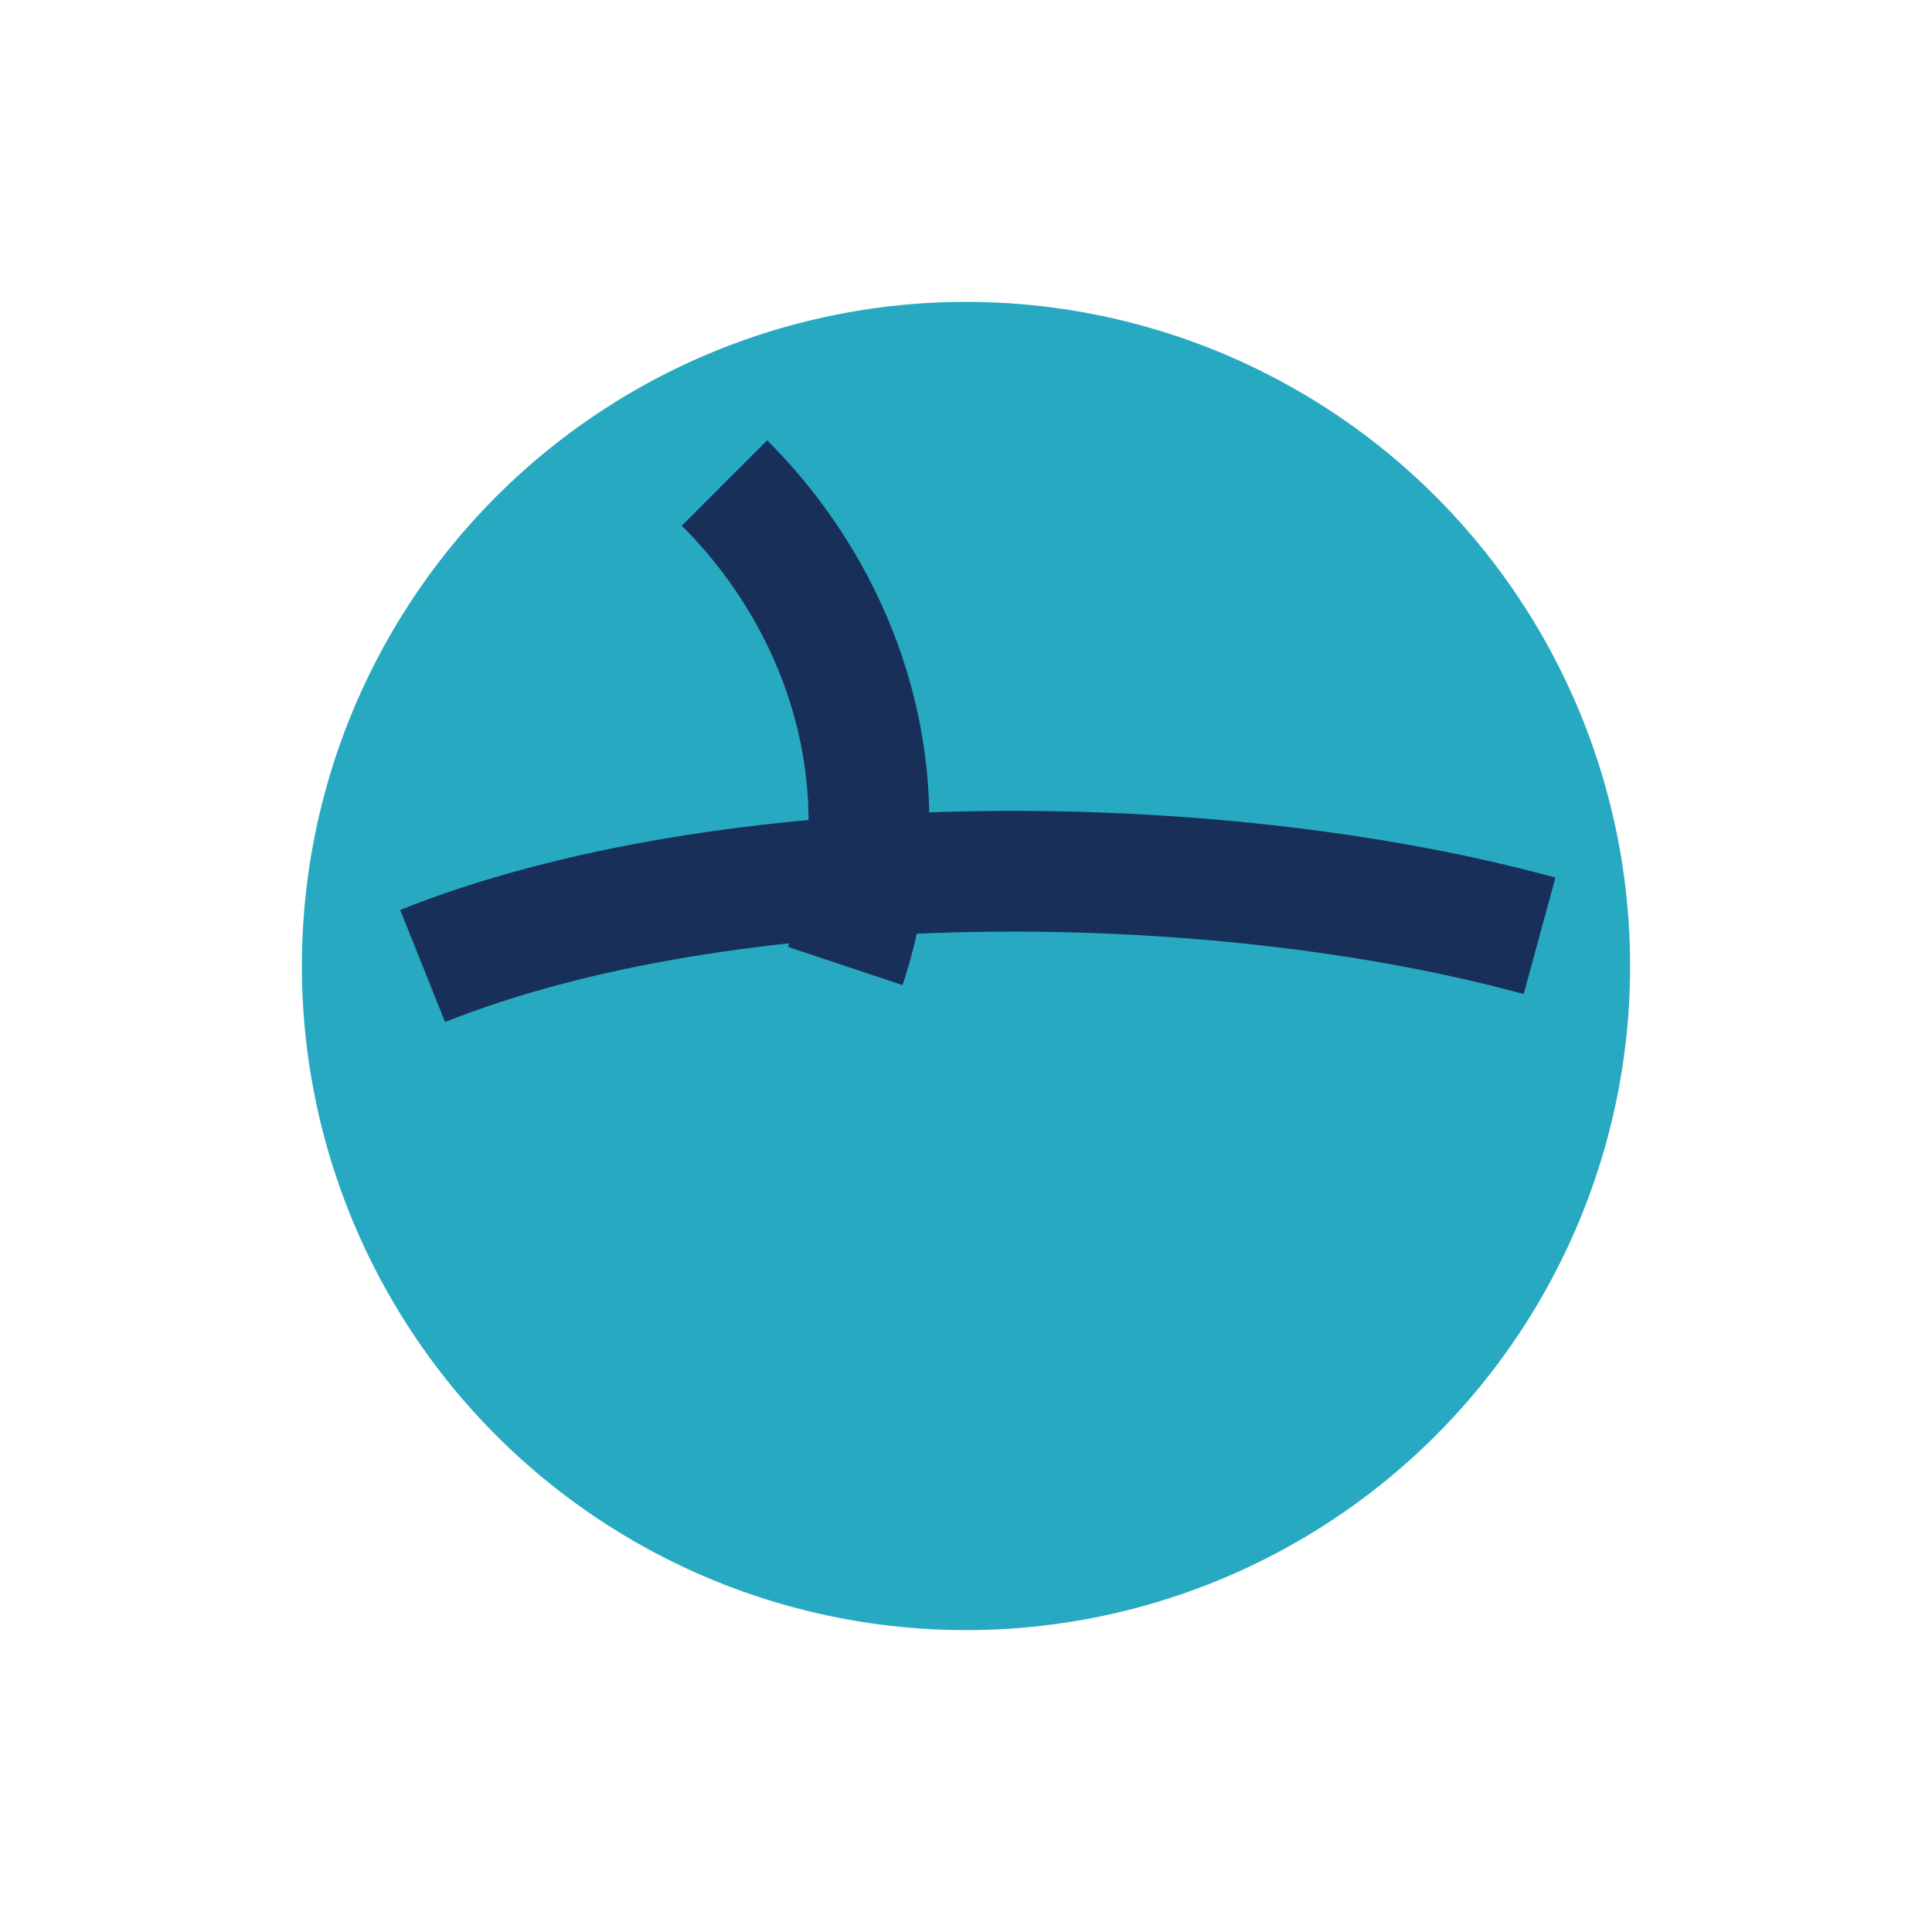
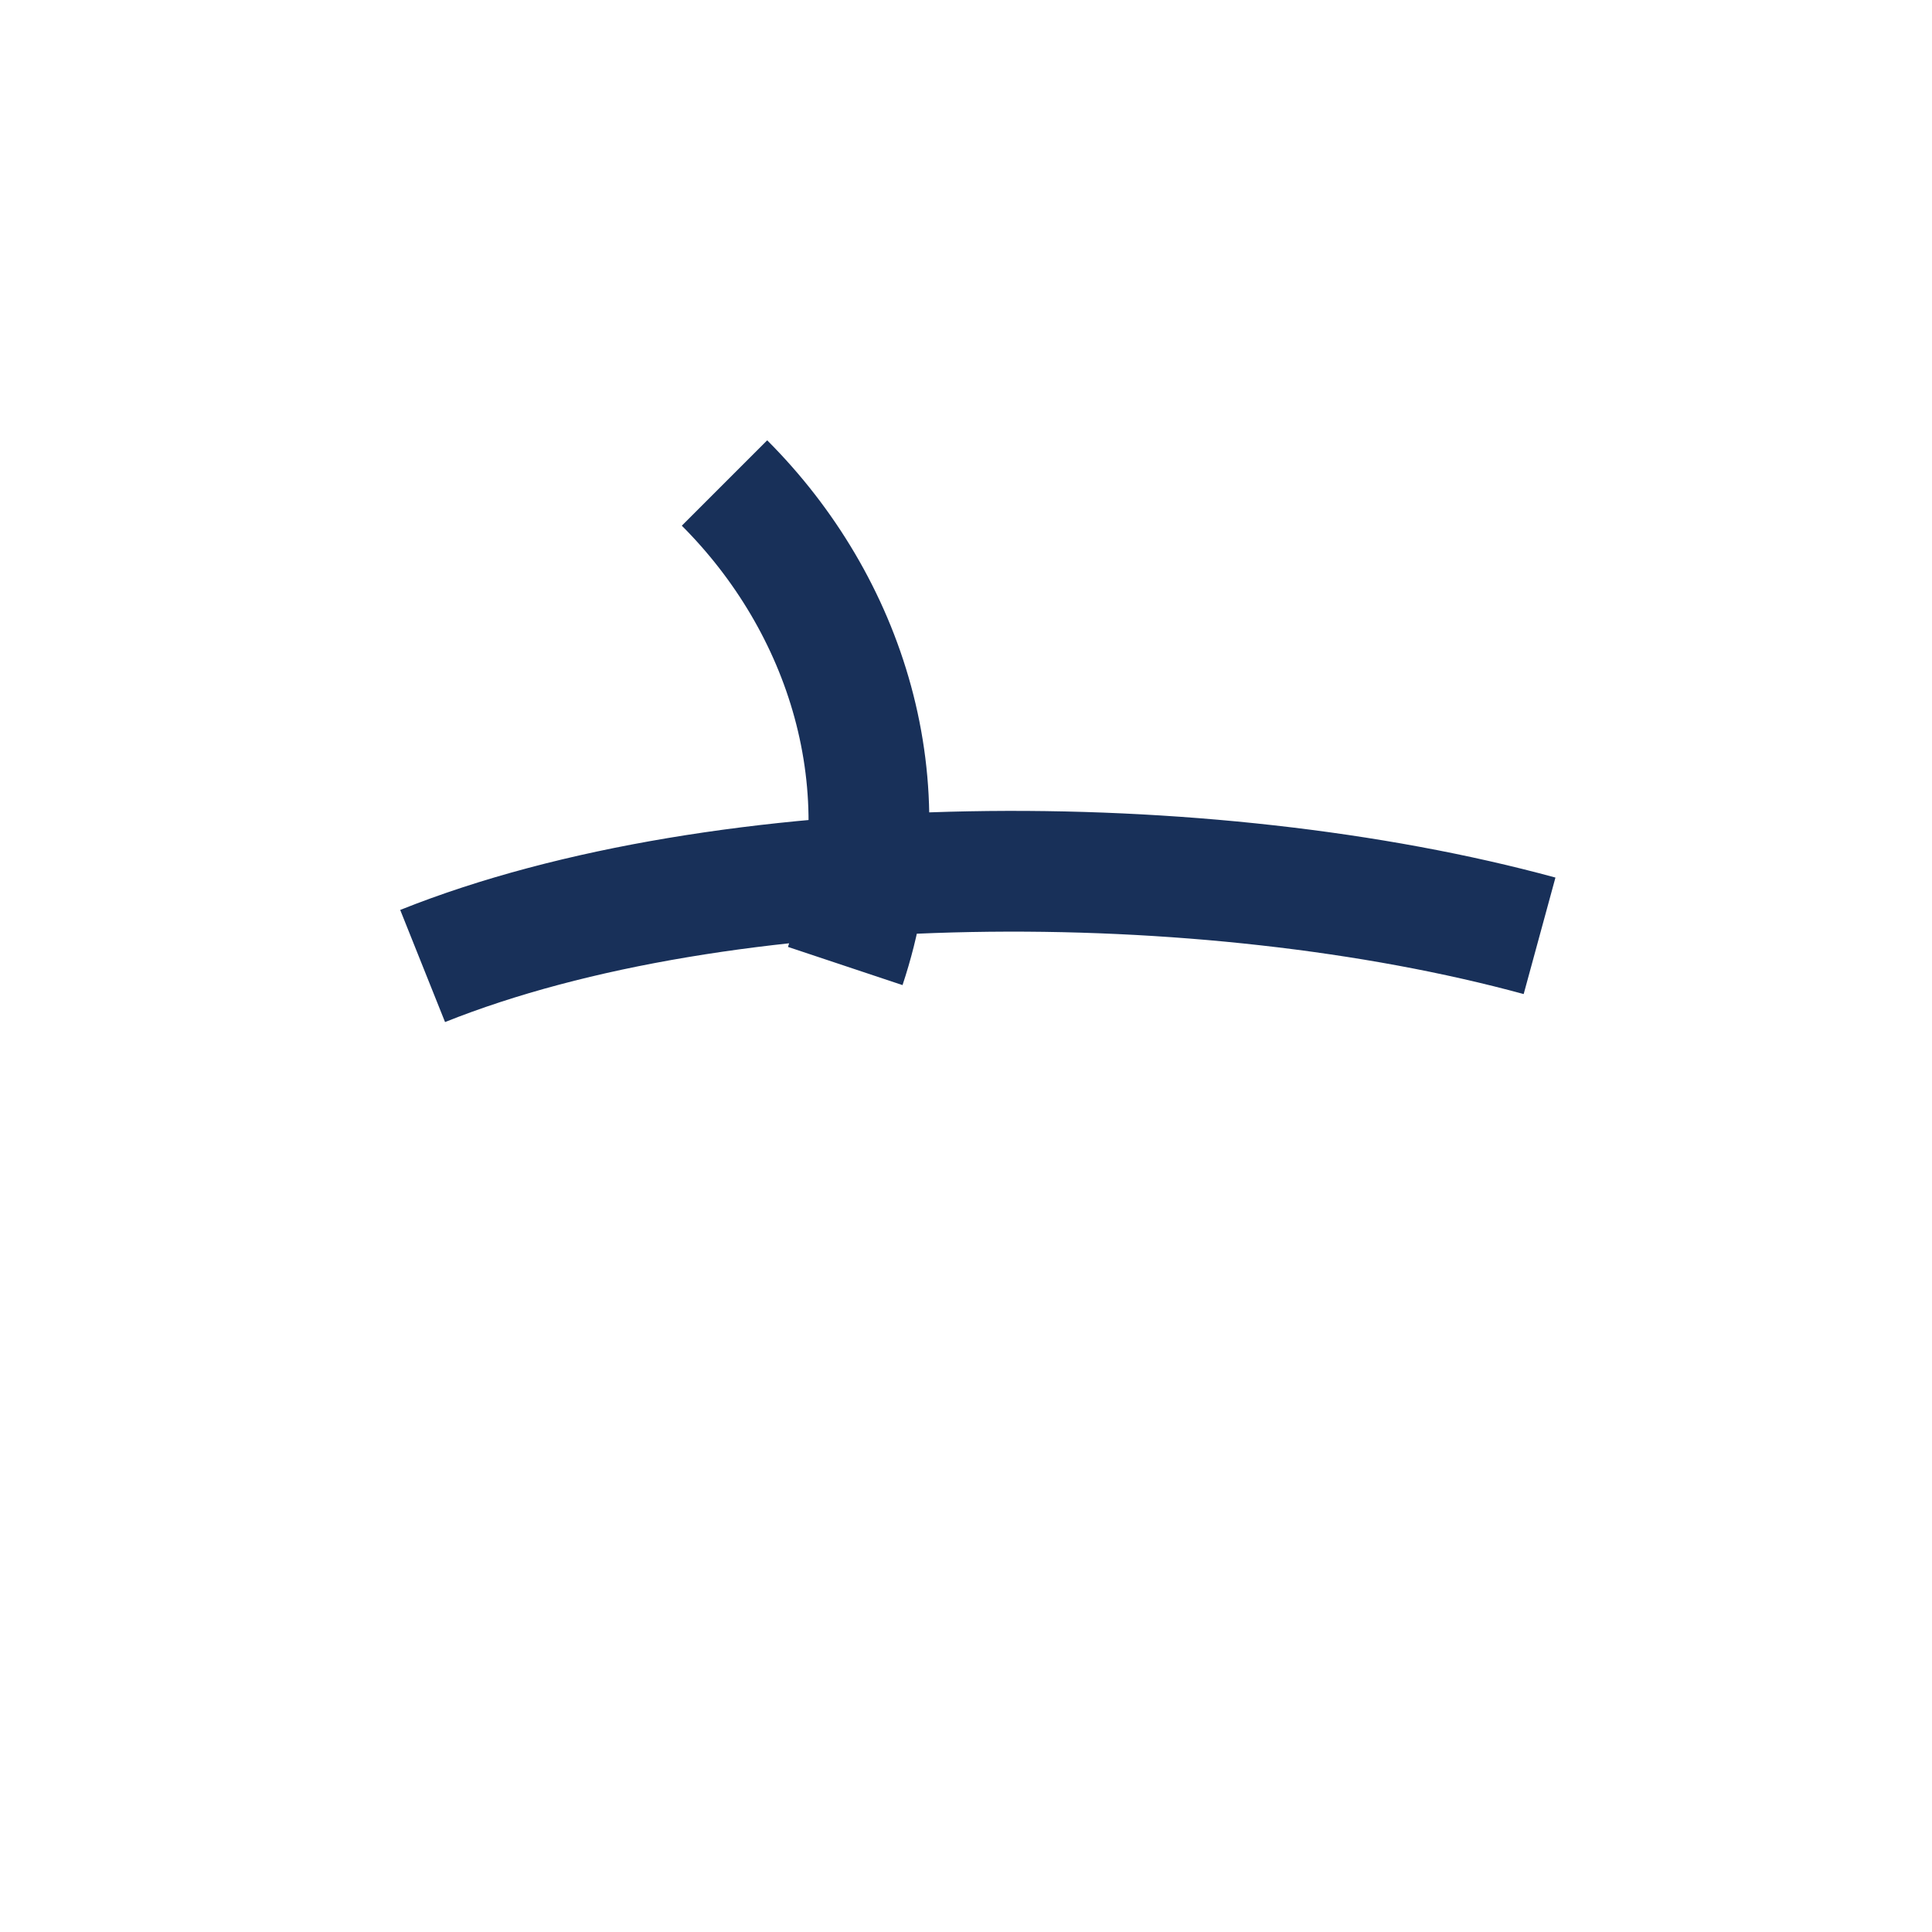
<svg xmlns="http://www.w3.org/2000/svg" width="32" height="32" viewBox="0 0 32 32">
-   <circle cx="16" cy="16" r="11" fill="#27AAC1" />
  <path d="M7 16c5-2 13-2 18.5-.5M12 8c2 2 3 5 2 8" stroke="#183059" stroke-width="2" fill="none" />
</svg>